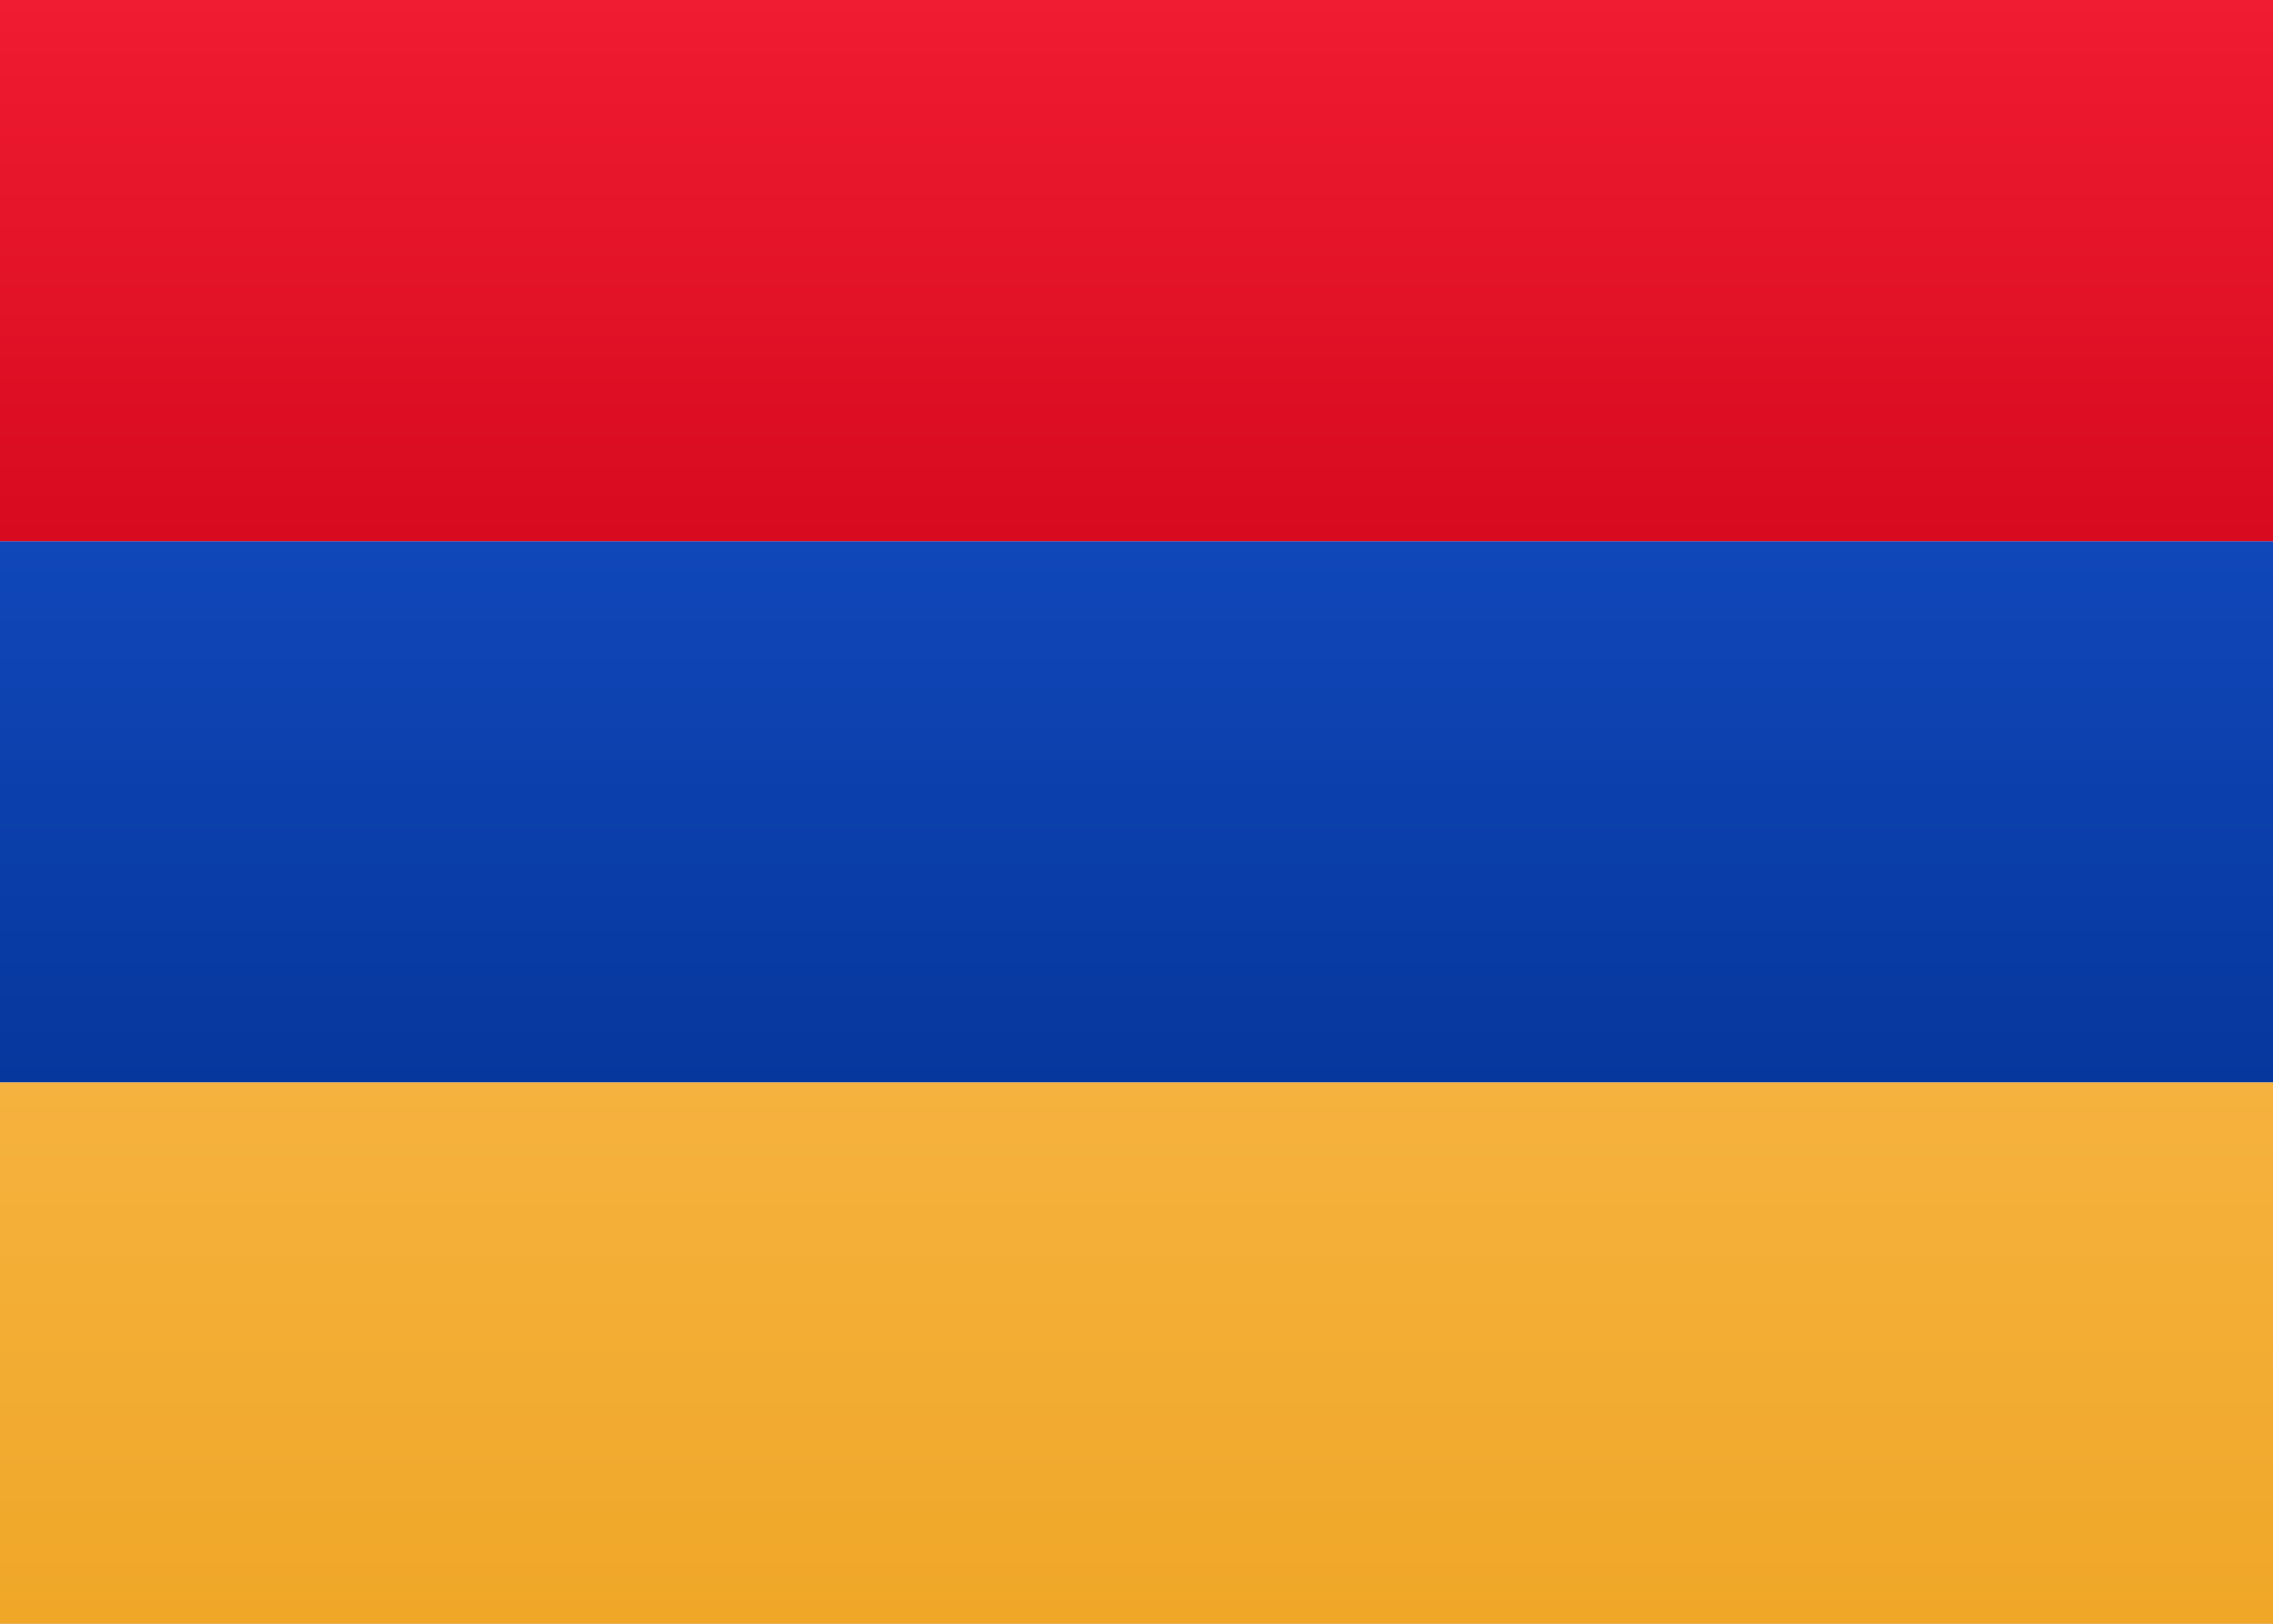
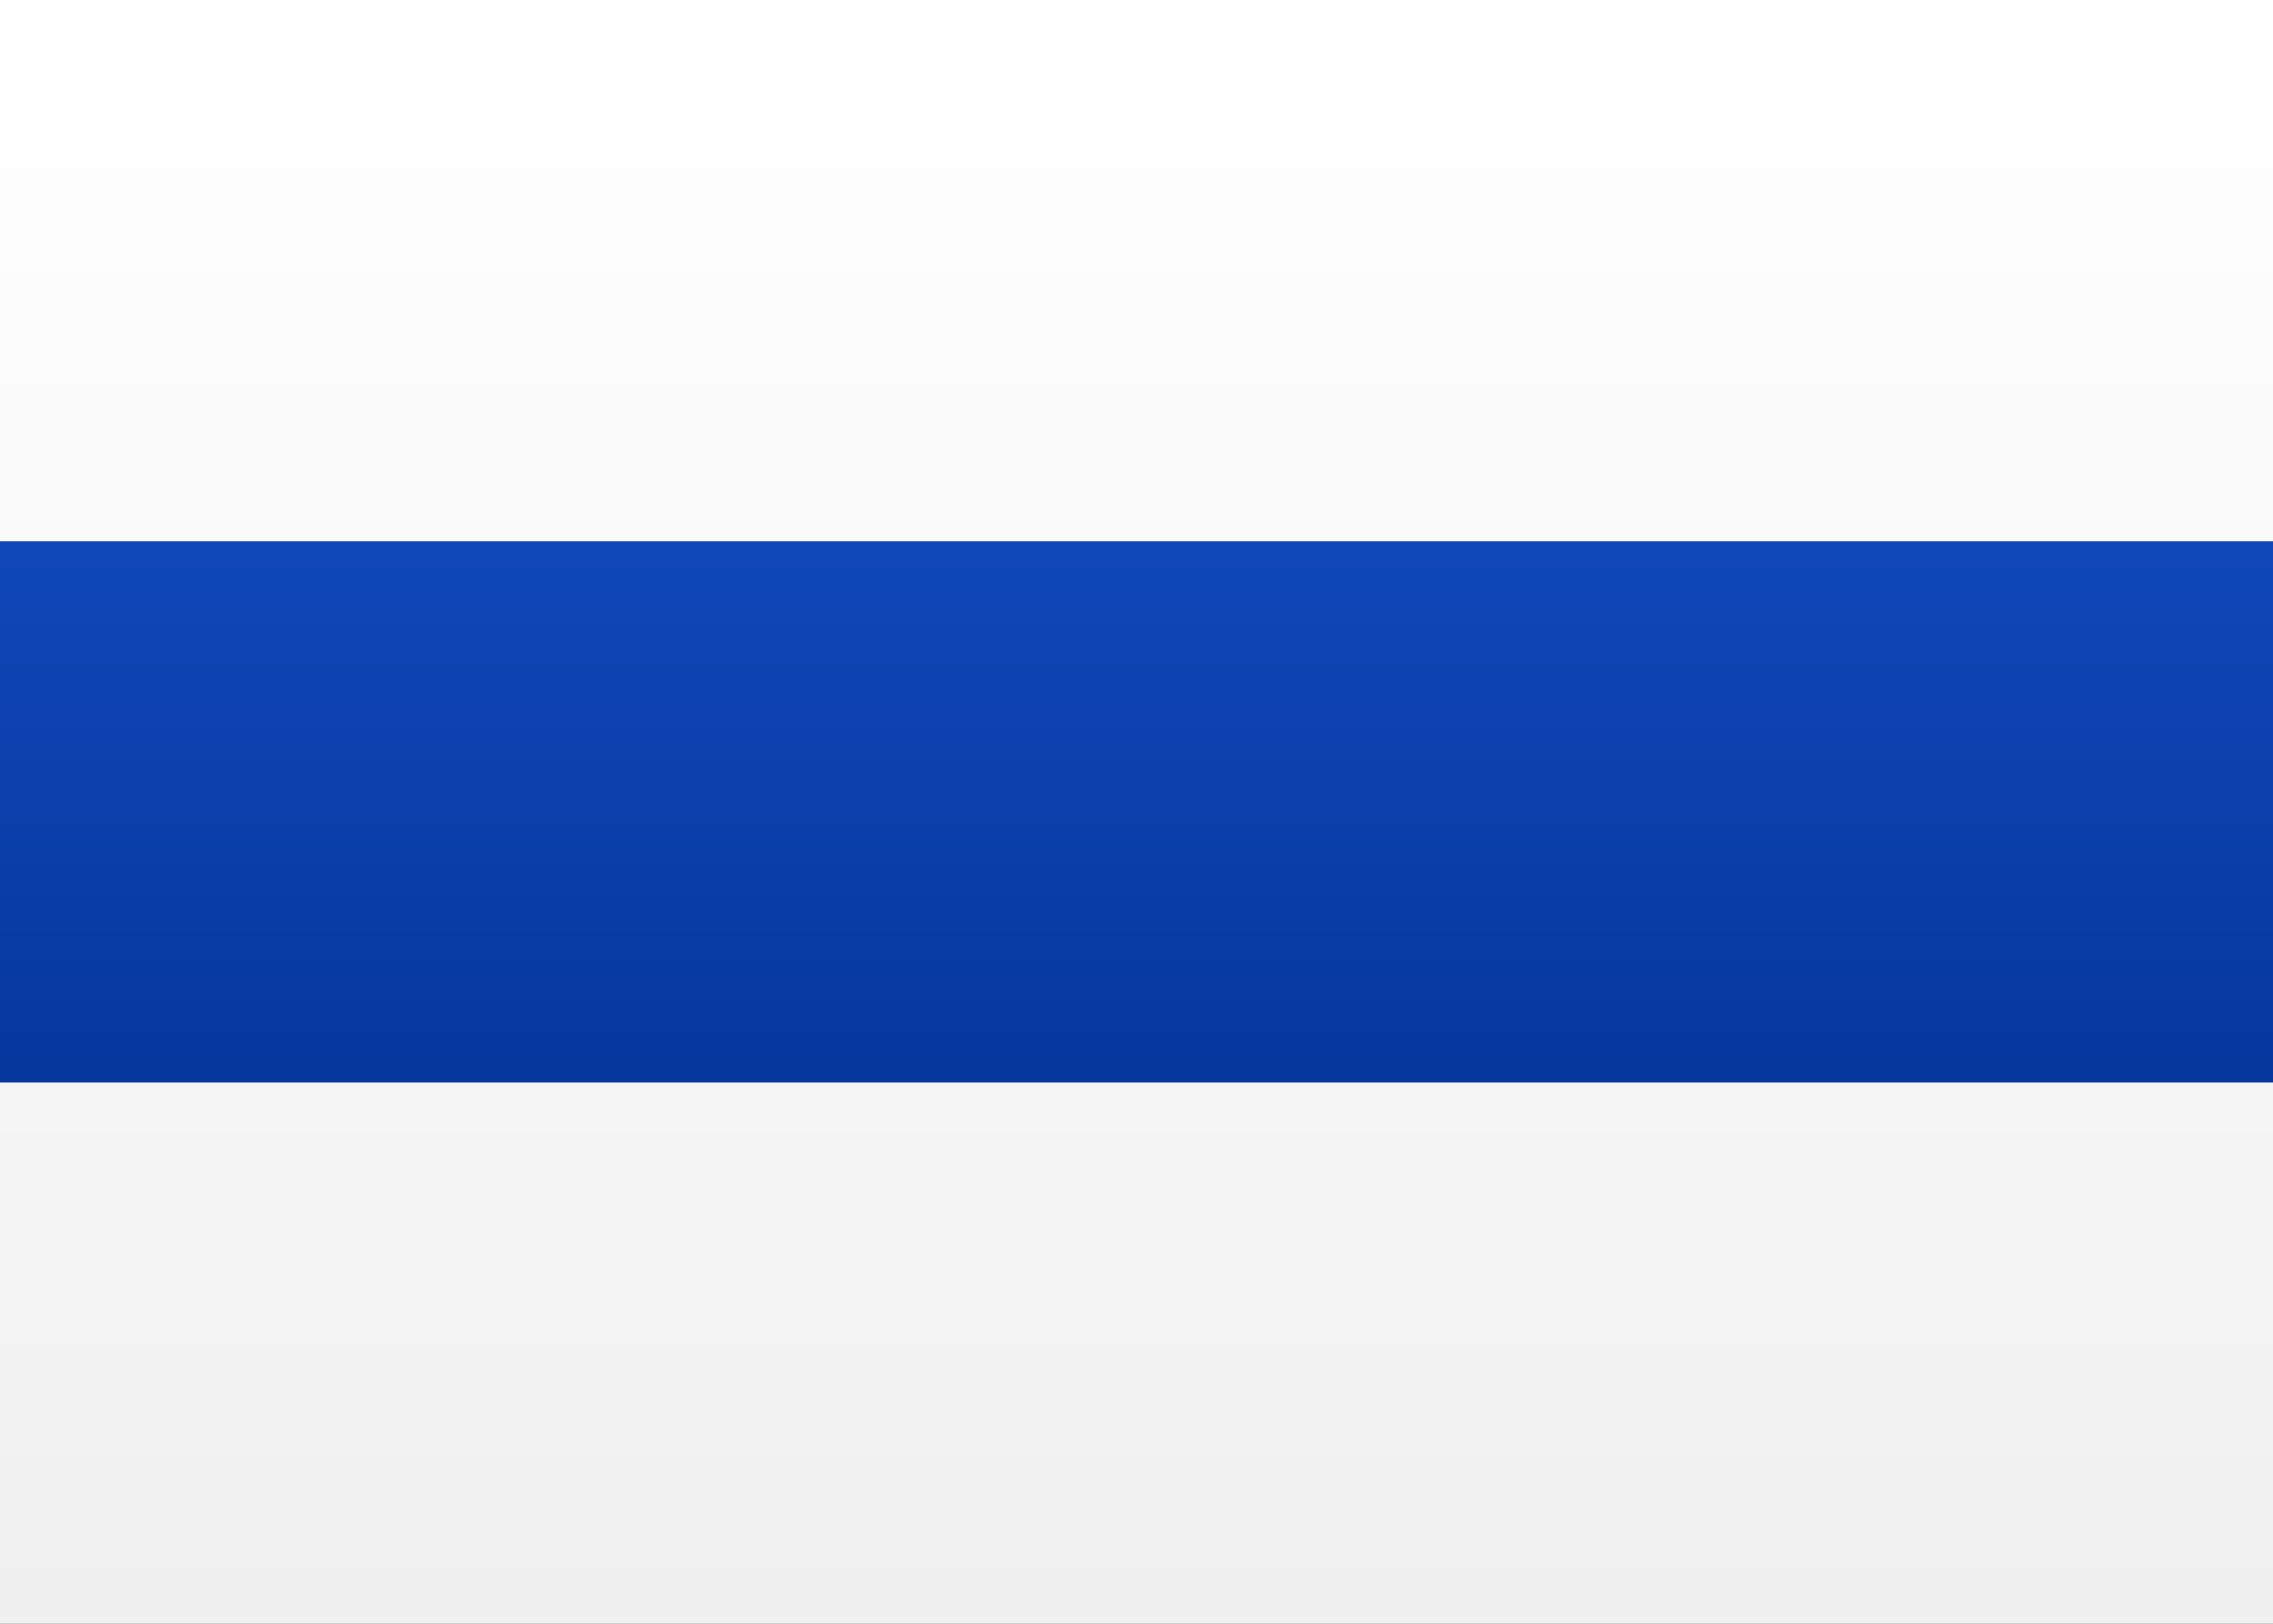
<svg xmlns="http://www.w3.org/2000/svg" height="15" viewBox="0 0 21 15" width="21">
  <rect x="0" y="0" width="21" height="15" fill="#333333" stroke="none" />
  <linearGradient id="a" x1="50%" x2="50%" y1="0%" y2="100%">
    <stop offset="0" stop-color="#fff" />
    <stop offset="1" stop-color="#f0f0f0" />
  </linearGradient>
  <linearGradient id="b" x1="50%" x2="50%" y1="0%" y2="100%">
    <stop offset="0" stop-color="#1047b9" />
    <stop offset="1" stop-color="#06379d" />
  </linearGradient>
  <linearGradient id="c" x1="50%" x2="50%" y1="0%" y2="100%">
    <stop offset="0" stop-color="#f01c31" />
    <stop offset="1" stop-color="#d70a1f" />
  </linearGradient>
  <linearGradient id="d" x1="50%" x2="50%" y1="0%" y2="100%">
    <stop offset="0" stop-color="#f5b23e" />
    <stop offset="1" stop-color="#f0a728" />
  </linearGradient>
  <g fill="none" fill-rule="evenodd">
    <path d="m0 0h21v15h-21z" fill="url(#a)" />
    <path d="m0 5h21v5h-21z" fill="url(#b)" />
-     <path d="m0 0h21v5h-21z" fill="url(#c)" />
-     <path d="m0 10h21v5h-21z" fill="url(#d)" />
+     <path d="m0 10h21h-21z" fill="url(#d)" />
  </g>
</svg>